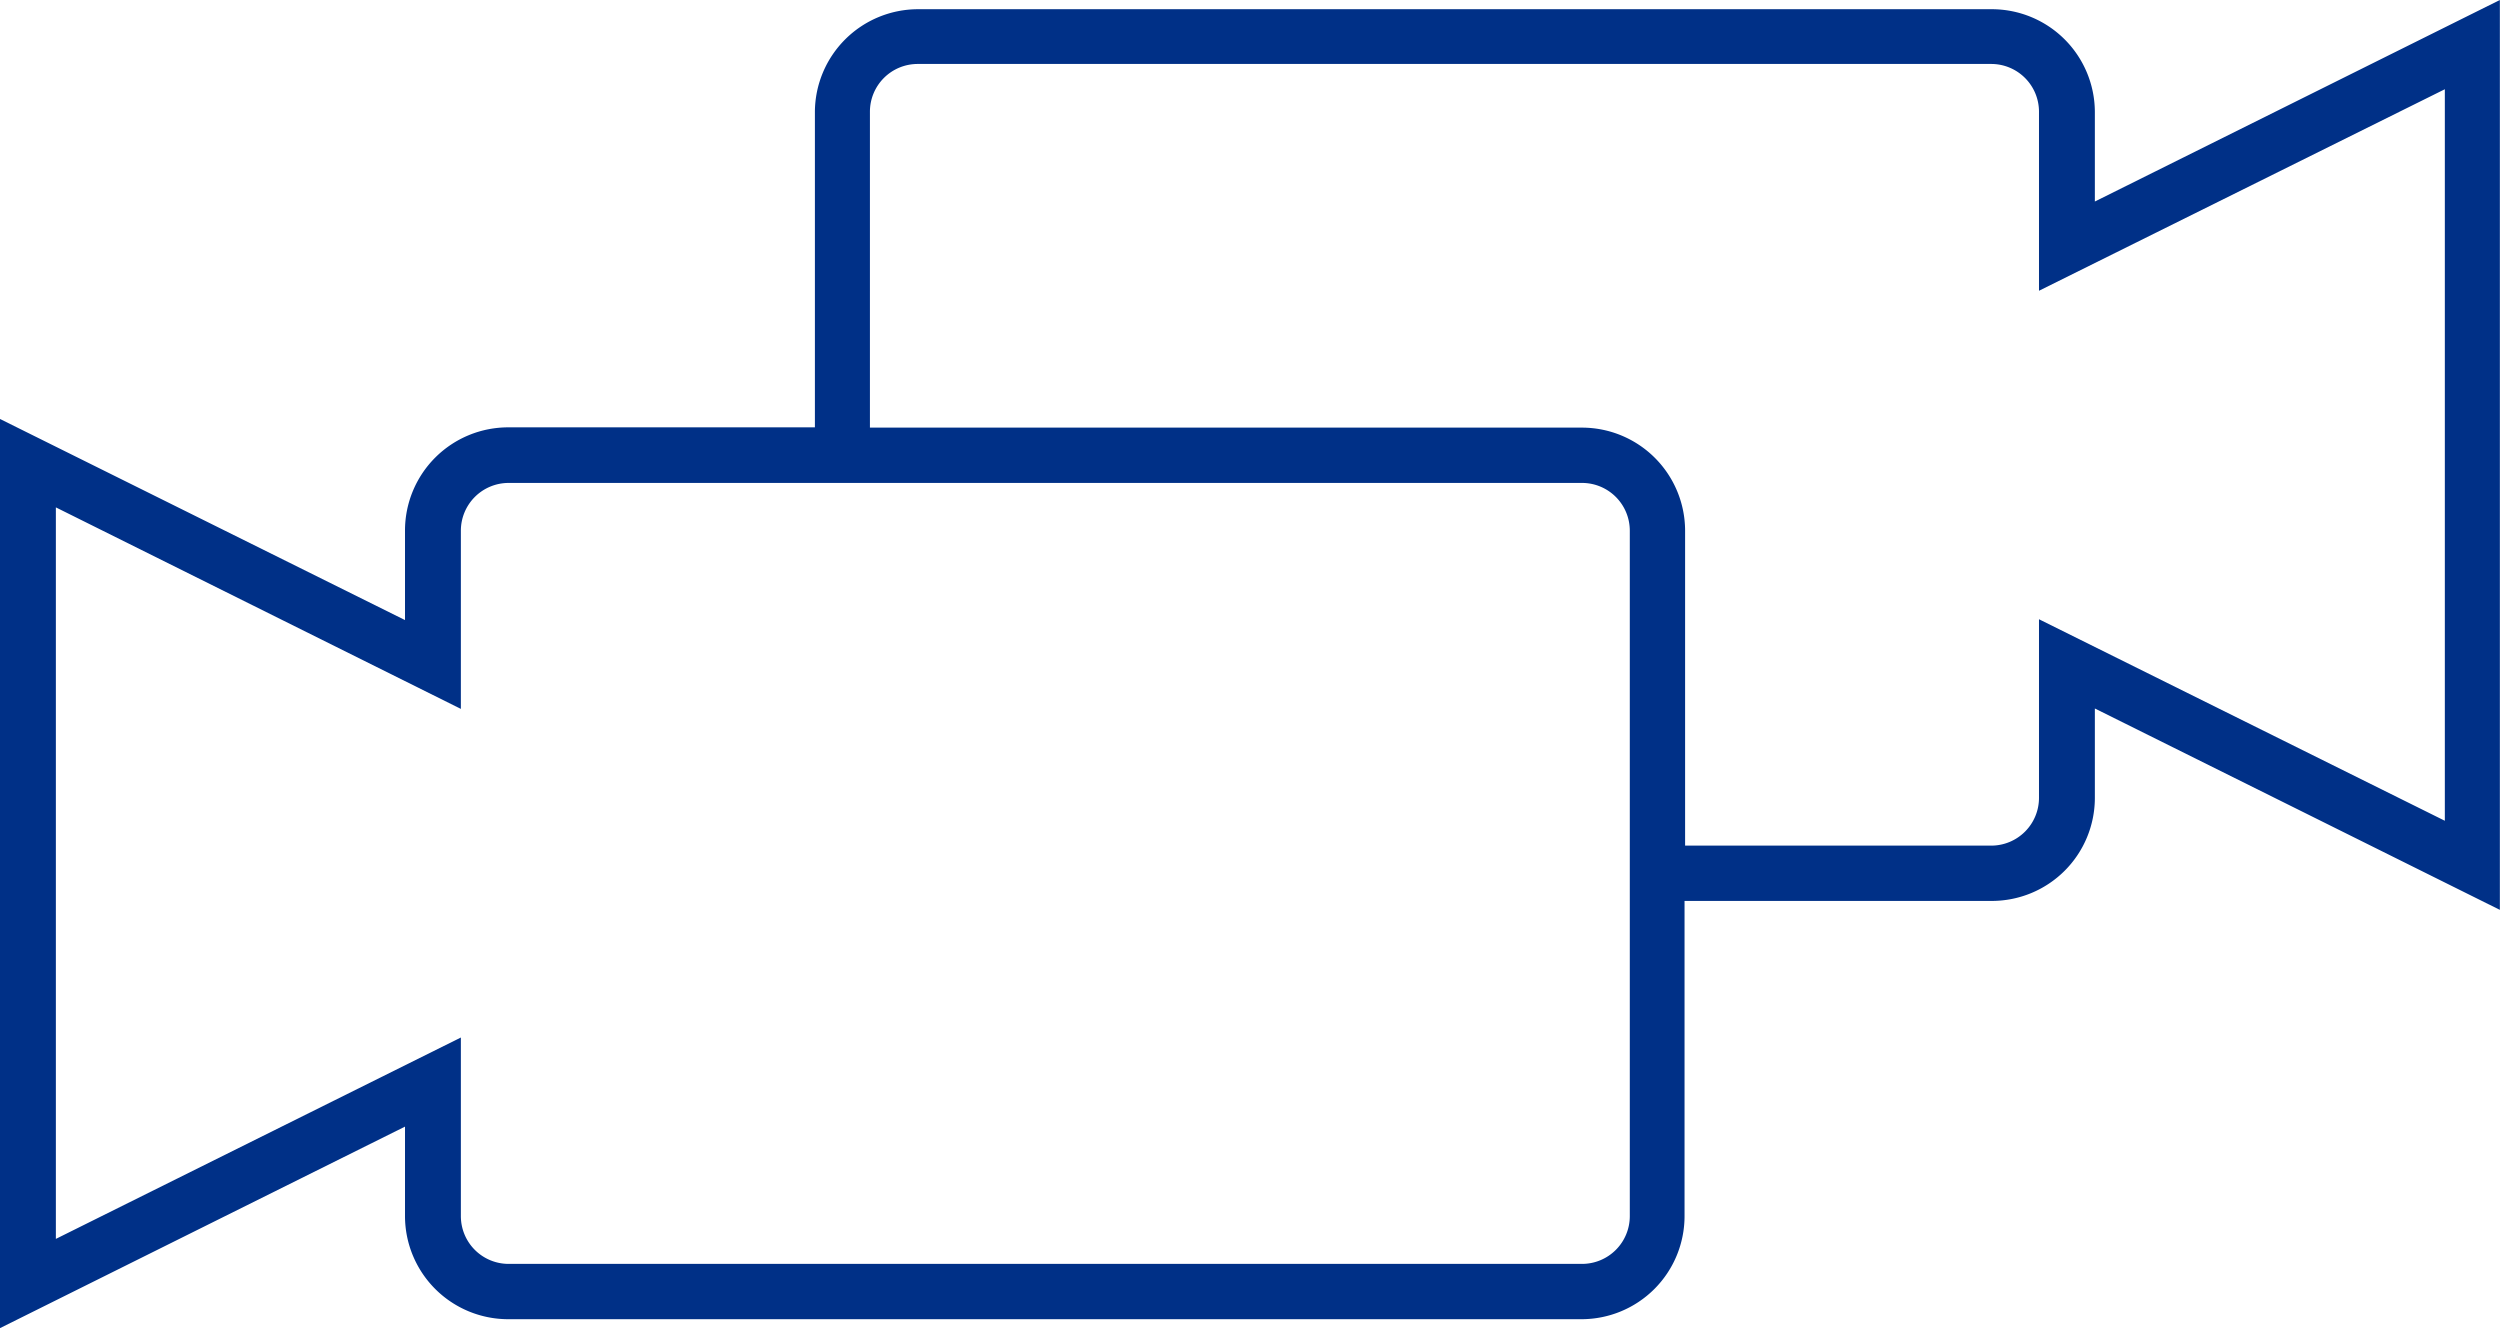
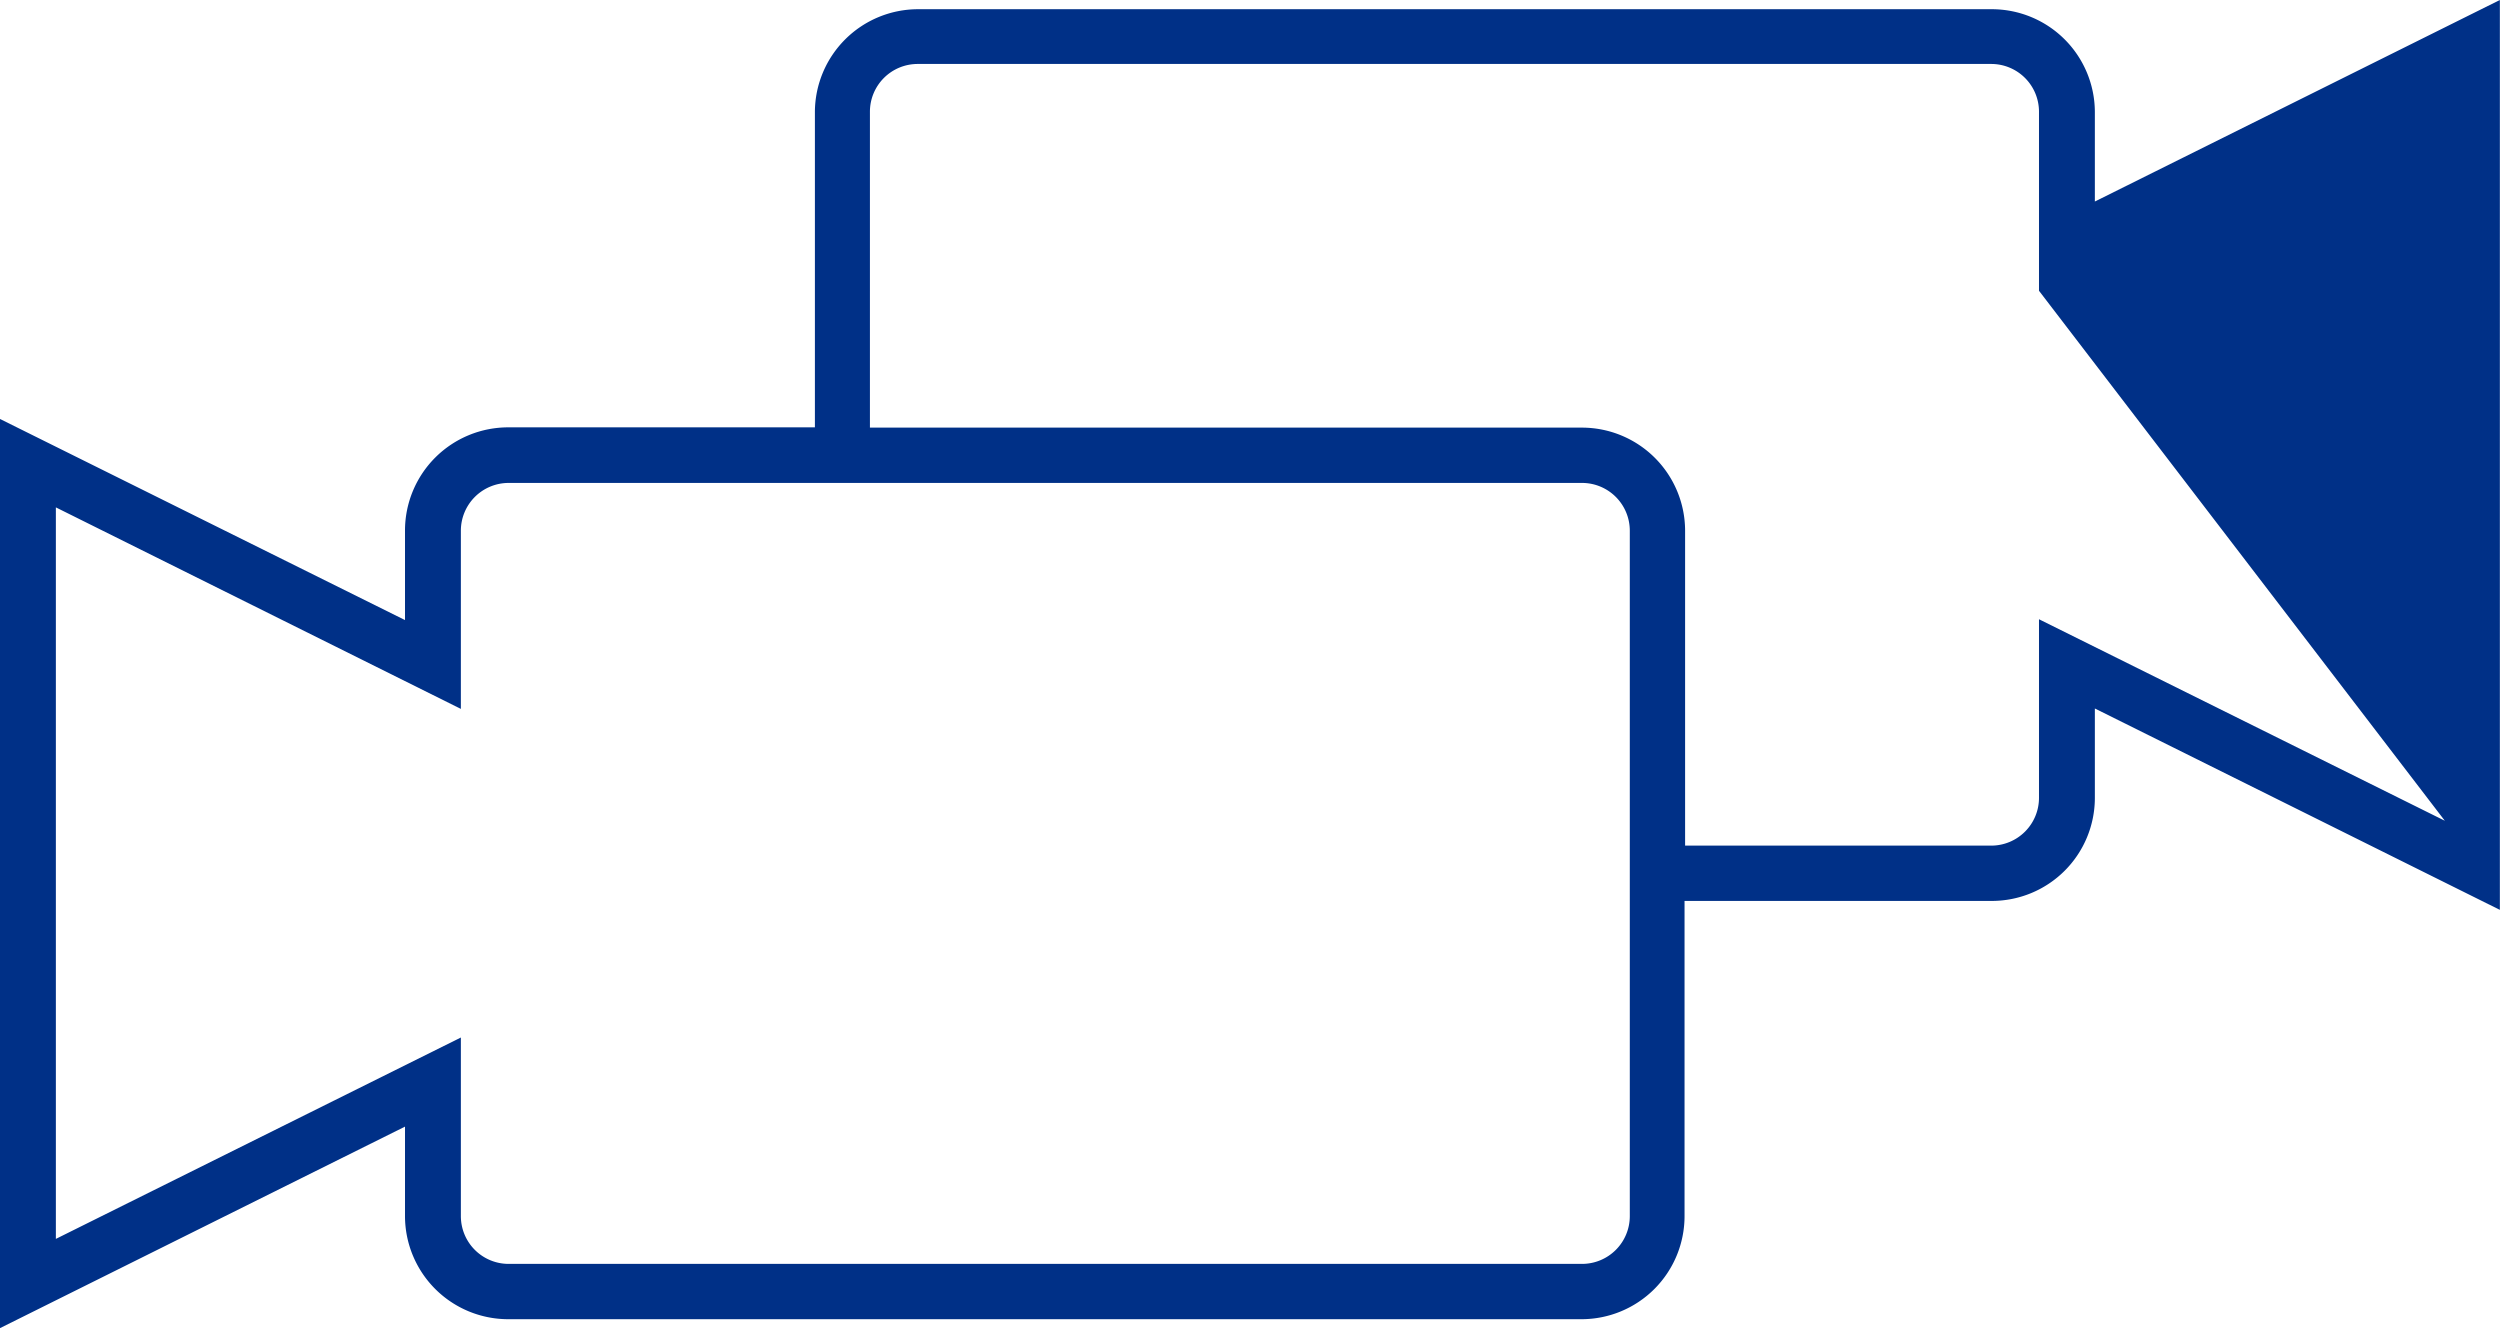
<svg xmlns="http://www.w3.org/2000/svg" id="sit-awareness-icon" viewBox="0 0 179.01 95.1">
  <defs>
    <style>.cls-1{fill:#003087;}</style>
  </defs>
-   <path class="cls-1" d="M150,14.43V8A7.38,7.38,0,0,0,142.6.66H65.72A7.39,7.39,0,0,0,58.35,8V30.6H36.41A7.39,7.39,0,0,0,29,38v6.4L0,30V95.1L29,80.67v6.41a7.39,7.39,0,0,0,7.37,7.38h76.88a7.38,7.38,0,0,0,7.37-7.38V64.51H142.6A7.38,7.38,0,0,0,150,57.13v-6.4l29,14.42V0ZM116.7,87.08a3.42,3.42,0,0,1-3.41,3.42H36.41A3.42,3.42,0,0,1,33,87.08V74.29L4,88.71V36.33L33,50.76V38a3.42,3.42,0,0,1,3.41-3.42h76.88A3.42,3.42,0,0,1,116.7,38v49.1Zm58.36-28.31L146,44.34V57.13a3.42,3.42,0,0,1-3.41,3.42H120.66V38a7.39,7.39,0,0,0-7.37-7.38h-51V8a3.42,3.42,0,0,1,3.41-3.42H142.6A3.42,3.42,0,0,1,146,8V20.82L175.06,6.39Z" />
+   <path class="cls-1" d="M150,14.43V8A7.38,7.38,0,0,0,142.6.66H65.72A7.39,7.39,0,0,0,58.35,8V30.6H36.41A7.39,7.39,0,0,0,29,38v6.4L0,30V95.1L29,80.67v6.41a7.39,7.39,0,0,0,7.37,7.38h76.88a7.38,7.38,0,0,0,7.37-7.38V64.51H142.6A7.38,7.38,0,0,0,150,57.13v-6.4l29,14.42V0ZM116.7,87.08a3.42,3.42,0,0,1-3.41,3.42H36.41A3.42,3.42,0,0,1,33,87.08V74.29L4,88.71V36.33L33,50.76V38a3.42,3.42,0,0,1,3.41-3.42h76.88A3.42,3.42,0,0,1,116.7,38v49.1Zm58.36-28.31L146,44.34V57.13a3.42,3.42,0,0,1-3.41,3.42H120.66V38a7.39,7.39,0,0,0-7.37-7.38h-51V8a3.42,3.42,0,0,1,3.41-3.42H142.6A3.42,3.42,0,0,1,146,8V20.82Z" />
</svg>